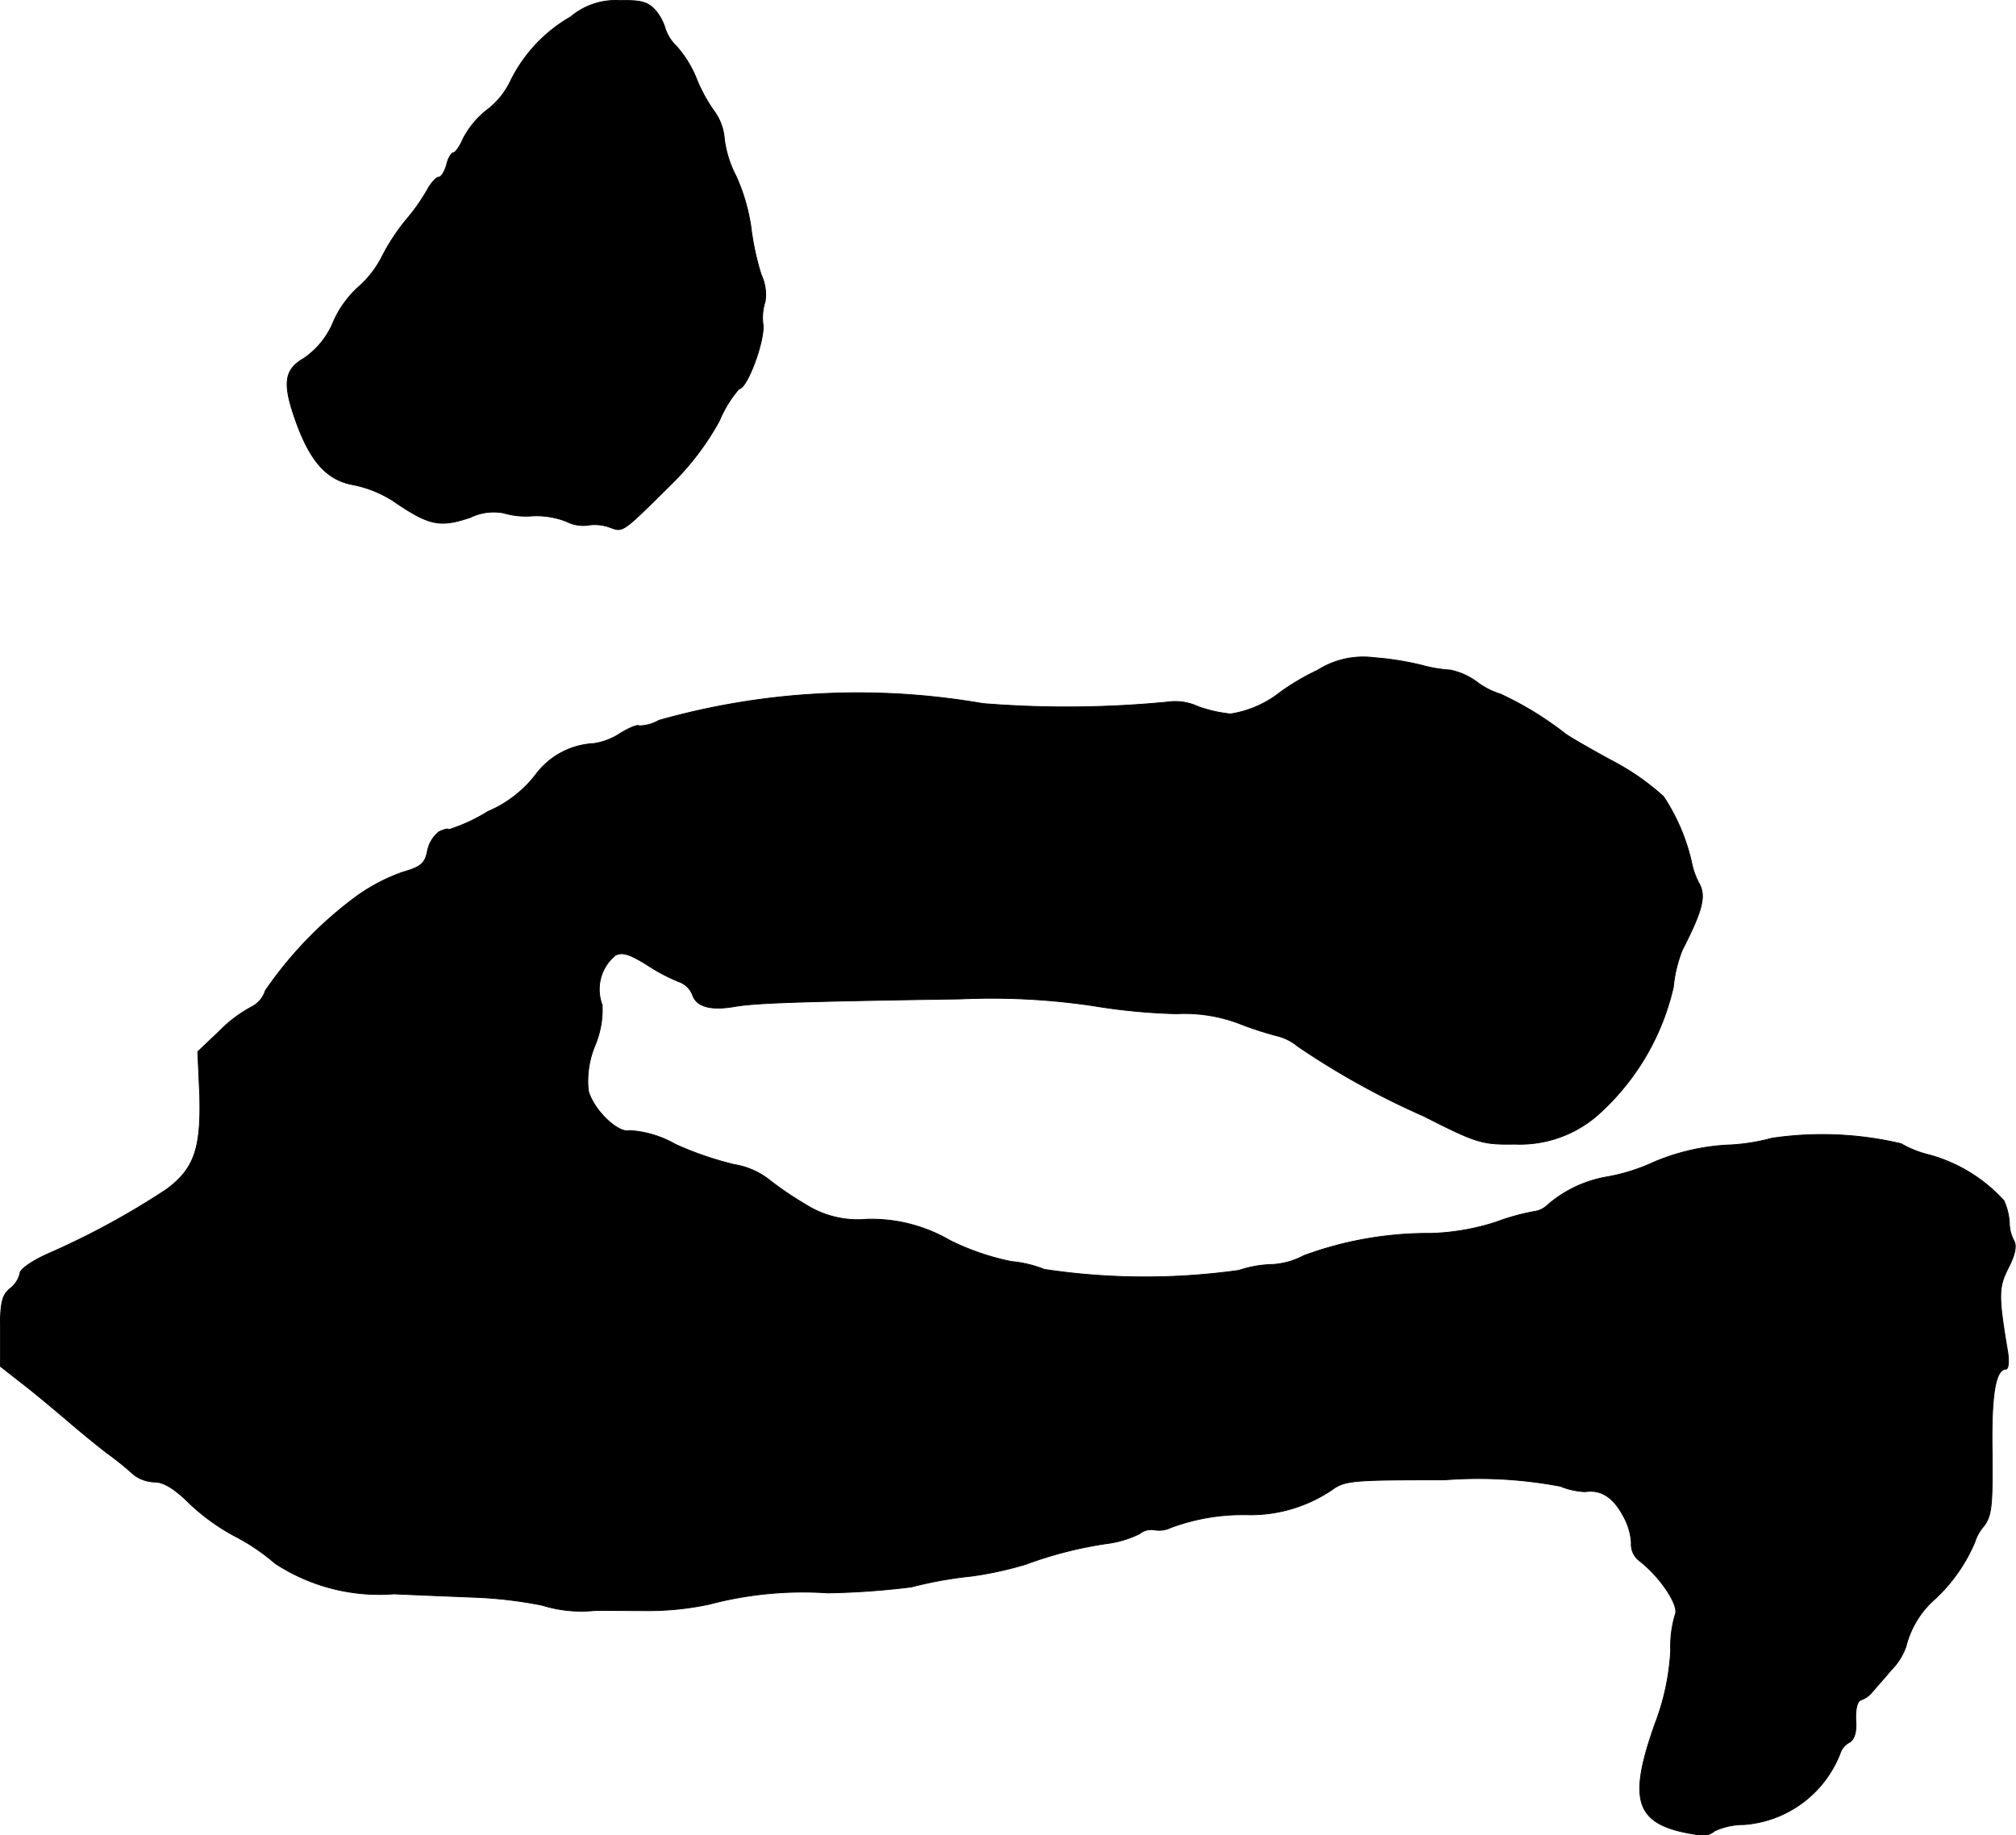
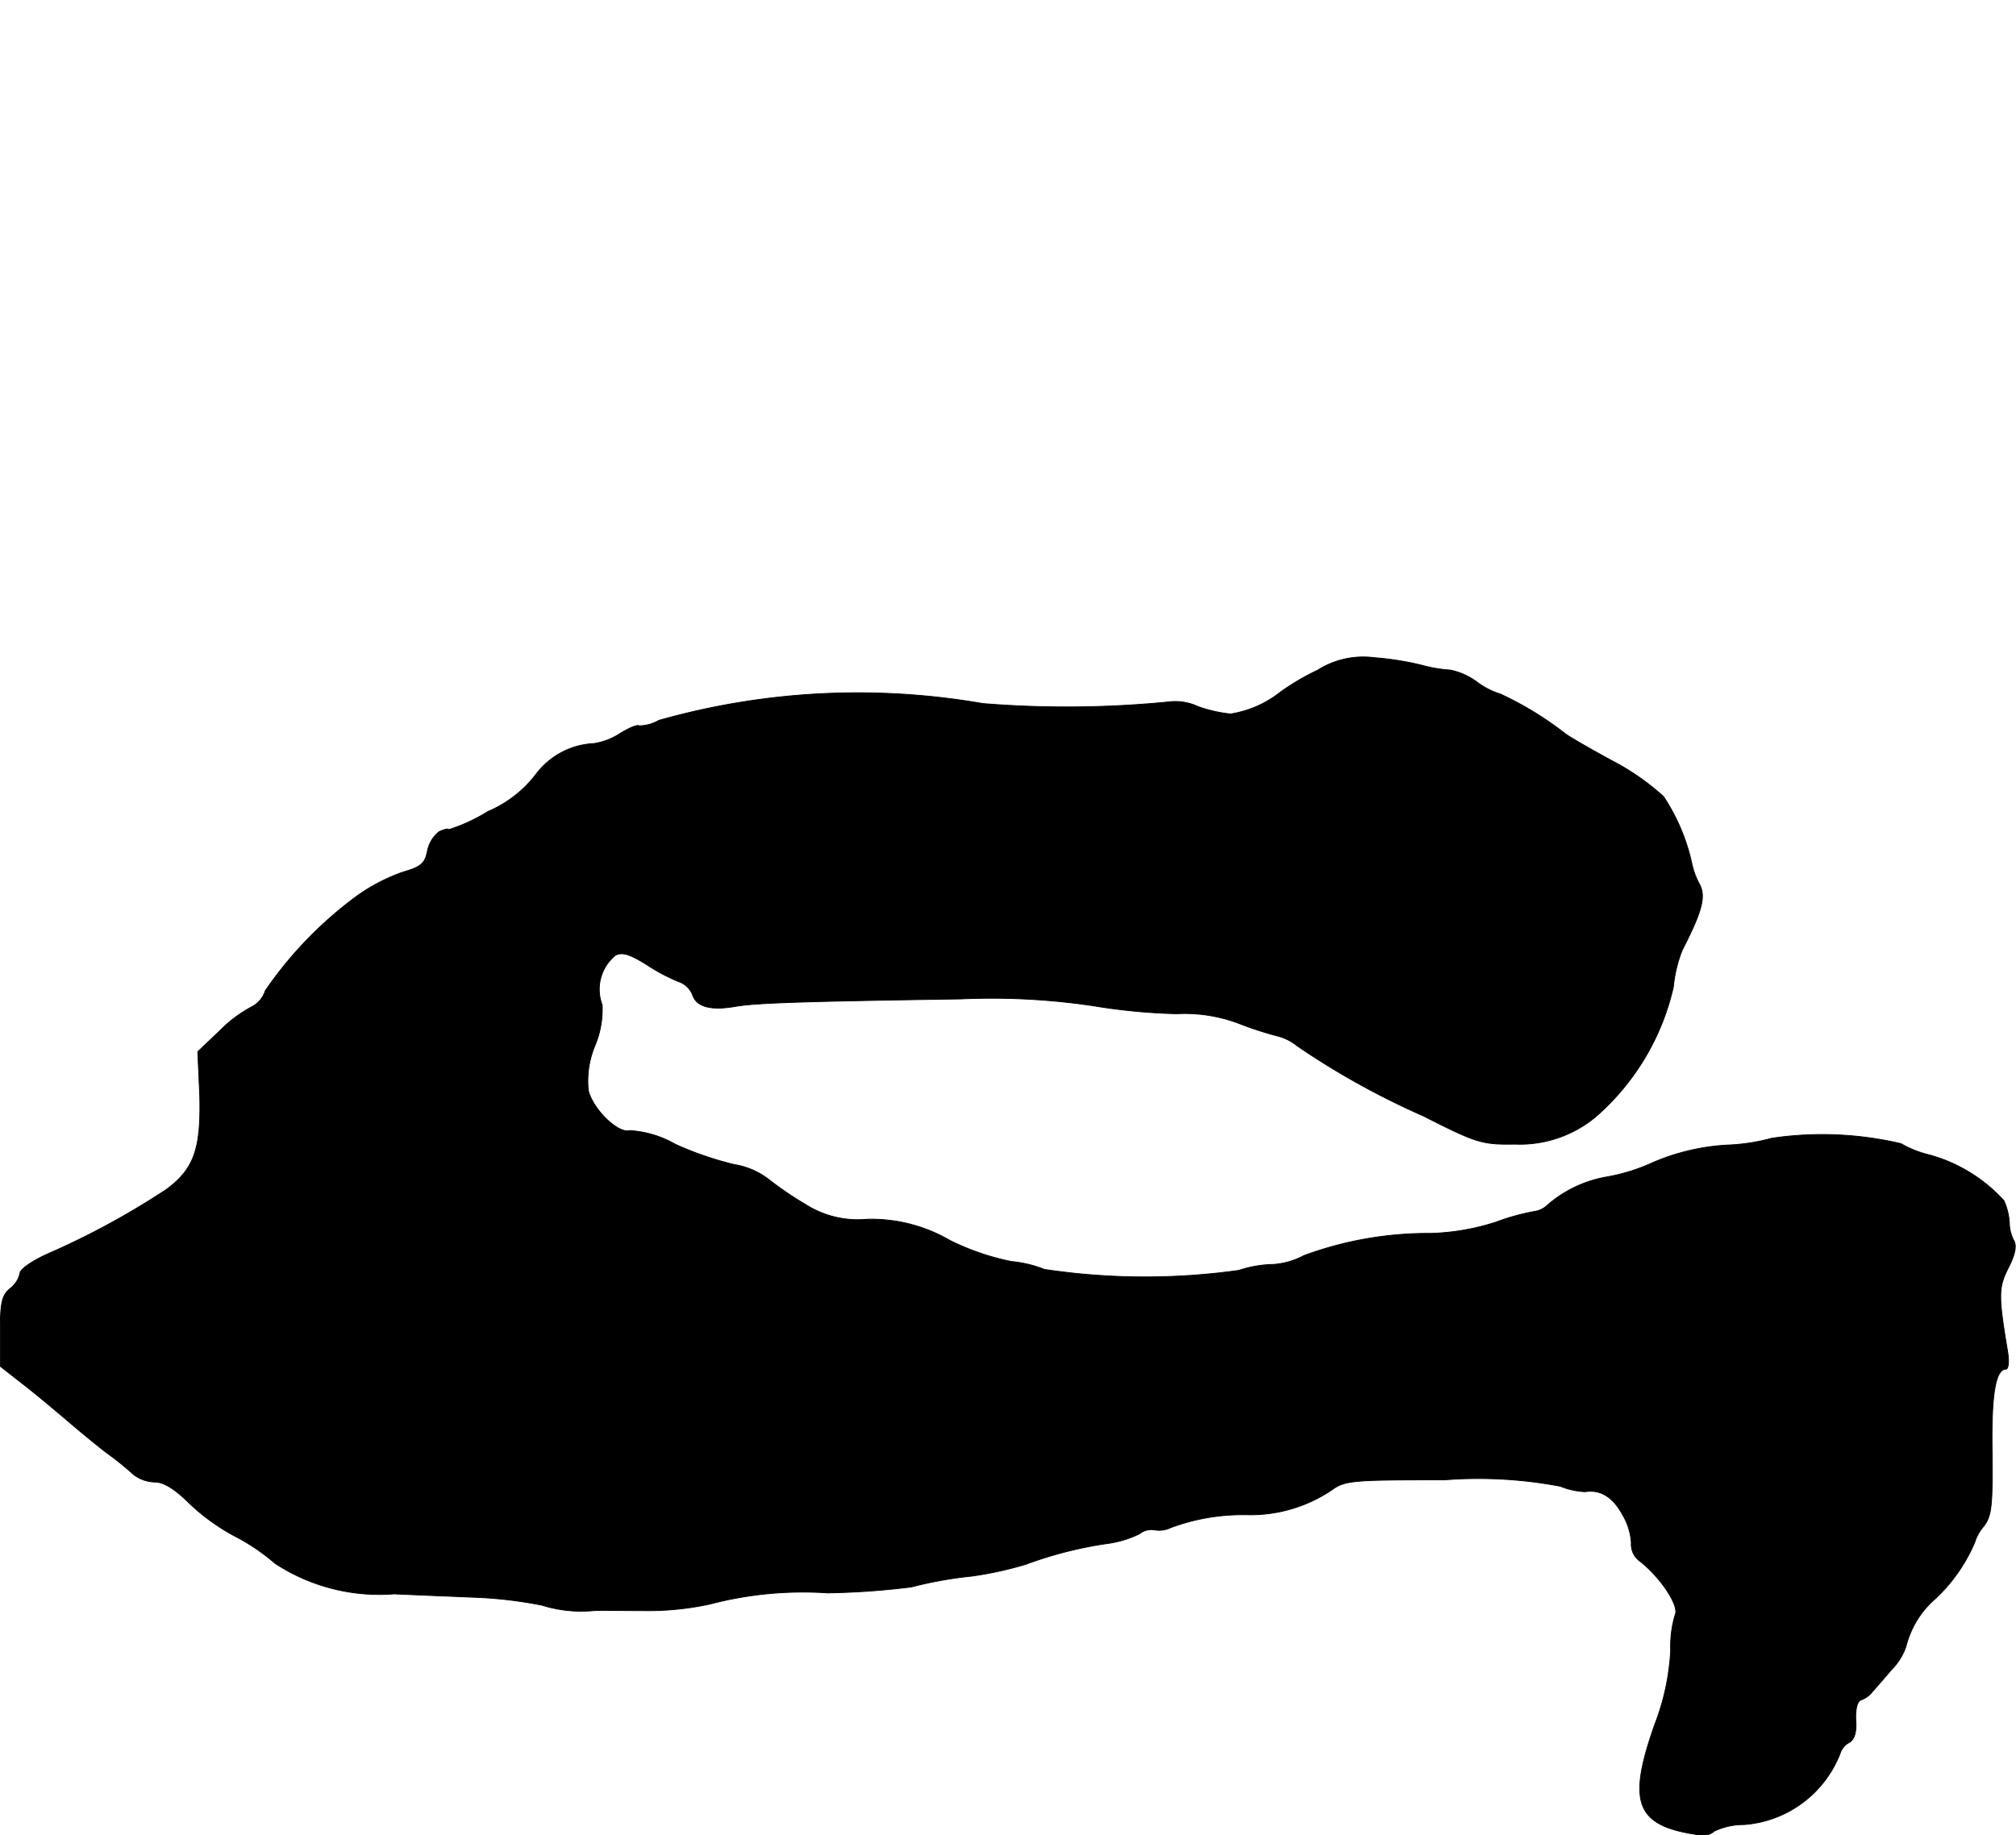
<svg xmlns="http://www.w3.org/2000/svg" version="1.1" width="8.747mm" height="7.965mm" viewBox="0 0 24.795 22.579">
  <defs>
    <style type="text/css">
      .a {
        stroke: #000;
        stroke-linecap: round;
        stroke-linejoin: round;
        stroke-width: 0.01px;
      }
    </style>
  </defs>
-   <path class="a" d="M7.019.207A1.85,1.85,0,0,0,6.286.982a.975.975,0,0,1-.279.357,1.086,1.086,0,0,0-.309.363c-.042.097-.097.176-.121.176s-.067.067-.085.151c-.024.085-.067.151-.097.151s-.097.073-.145.164a2.356,2.356,0,0,1-.248.351,2.526,2.526,0,0,0-.303.46,1.26,1.26,0,0,1-.291.376,1.247,1.247,0,0,0-.309.43,1,1,0,0,1-.363.448c-.248.145-.267.315-.079.824.176.466.376.678.697.733a1.423,1.423,0,0,1,.478.194c.442.303.575.333.951.206a.657.657,0,0,1,.412-.055.964.964,0,0,0,.351.036,1.005,1.005,0,0,1,.418.067.455.455,0,0,0,.26.048.542.542,0,0,1,.273.024c.17.061.139.085.781-.551a3.35,3.35,0,0,0,.569-.757,1.468,1.468,0,0,1,.242-.394c.097,0,.309-.563.297-.781a.636.636,0,0,1,.024-.291.574.574,0,0,0-.048-.333,3.301,3.301,0,0,1-.127-.594A2.349,2.349,0,0,0,9.054,2.169a1.355,1.355,0,0,1-.145-.46.667.667,0,0,0-.115-.327A1.936,1.936,0,0,1,8.569.976,1.365,1.365,0,0,0,8.321.57a.522.522,0,0,1-.139-.218.635.635,0,0,0-.115-.218C7.97.025,7.891.001,7.625.007A.853.853,0,0,0,7.019.207Z" />
  <path class="a" d="M16.207,8.244a2.971,2.971,0,0,0-.454.266,1.314,1.314,0,0,1-.618.273,1.697,1.697,0,0,1-.4-.091.661.661,0,0,0-.321-.061,12.823,12.823,0,0,1-2.326.024A8.982,8.982,0,0,0,8.103,8.862a.495.495,0,0,1-.242.067c-.018-.018-.121.024-.23.091a.809.809,0,0,1-.327.127.947.947,0,0,0-.715.382,1.459,1.459,0,0,1-.588.454,2.115,2.115,0,0,1-.485.224c0-.018-.048-.006-.115.024a.404.404,0,0,0-.145.242c-.03.151-.085.194-.297.254a2.276,2.276,0,0,0-.563.291,4.846,4.846,0,0,0-1.133,1.169.337.337,0,0,1-.17.2,1.629,1.629,0,0,0-.388.291l-.273.26.024.533c.018.66-.067.909-.412,1.163a9.668,9.668,0,0,1-1.448.787c-.194.085-.351.194-.351.242a.32.32,0,0,1-.121.188c-.103.085-.121.182-.121.533v.424l.309.242c.17.133.406.333.527.436.127.109.333.279.466.382a3.791,3.791,0,0,1,.339.273.449.449,0,0,0,.26.091c.109,0,.248.085.43.267a2.564,2.564,0,0,0,.545.394,2.526,2.526,0,0,1,.503.339,2.336,2.336,0,0,0,1.466.376c.248.012.703.03.999.042a5.307,5.307,0,0,1,.818.097,1.62,1.62,0,0,0,.636.067c.067-.006.339,0,.606,0a3.599,3.599,0,0,0,.818-.079,4.51,4.51,0,0,1,1.454-.139,9.526,9.526,0,0,0,1.03-.073,4.941,4.941,0,0,1,.739-.133,4.466,4.466,0,0,0,.666-.145,4.935,4.935,0,0,1,.987-.254,1.295,1.295,0,0,0,.412-.121.233.233,0,0,1,.194-.048.327.327,0,0,0,.194-.03,2.544,2.544,0,0,1,.957-.157,1.793,1.793,0,0,0,1.018-.303c.164-.121.254-.127,1.393-.127a5.396,5.396,0,0,1,1.423.079.914.914,0,0,0,.303.067c.194-.03.345.067.466.291a.772.772,0,0,1,.103.339.254.254,0,0,0,.097.218c.26.2.497.557.442.666a1.353,1.353,0,0,0-.055.436,2.941,2.941,0,0,1-.194.909c-.345.975-.236,1.254.545,1.363a.214.214,0,0,0,.188-.048.858.858,0,0,1,.363-.079,1.377,1.377,0,0,0,1.181-.872.235.235,0,0,1,.115-.139c.061-.036.091-.127.079-.273-.006-.139.018-.23.061-.248a.308.308,0,0,0,.139-.097c.03-.036.139-.157.236-.273a.762.762,0,0,0,.182-.291,1.149,1.149,0,0,1,.369-.594,2.048,2.048,0,0,0,.478-.69.54.54,0,0,1,.109-.194c.097-.127.109-.254.103-.902-.012-.721.042-1.03.17-1.03.03,0,.042-.097.018-.23-.115-.69-.109-.775.012-1.018.085-.164.103-.273.067-.333a.483.483,0,0,1-.055-.218.78.78,0,0,0-.067-.273,1.926,1.926,0,0,0-.915-.563,1.291,1.291,0,0,1-.351-.139,4.238,4.238,0,0,0-1.587-.067,2.428,2.428,0,0,1-.563.085,2.694,2.694,0,0,0-.896.212,2.325,2.325,0,0,1-.588.182,1.504,1.504,0,0,0-.709.339.297.297,0,0,1-.176.085A2.743,2.743,0,0,0,18.4,15.034a2.872,2.872,0,0,1-.8.139,4.416,4.416,0,0,0-1.563.273.938.938,0,0,1-.376.109,1.416,1.416,0,0,0-.424.073,8.32,8.32,0,0,1-2.392-.012,1.462,1.462,0,0,0-.406-.097,3.063,3.063,0,0,1-.757-.26,1.92,1.92,0,0,0-1.018-.26,1.195,1.195,0,0,1-.757-.182,4.108,4.108,0,0,1-.454-.309.939.939,0,0,0-.424-.182,4.101,4.101,0,0,1-.721-.248,1.286,1.286,0,0,0-.563-.17c-.139.042-.448-.254-.509-.491a1.133,1.133,0,0,1,.085-.563,1.149,1.149,0,0,0,.085-.491.541.541,0,0,1,.164-.612c.085-.042.176-.012.382.115a2.216,2.216,0,0,0,.4.212.28.28,0,0,1,.164.157c.048.151.224.2.533.145.254-.042.793-.061,2.768-.091a8.457,8.457,0,0,1,1.635.085,7.336,7.336,0,0,0,1.018.097,1.899,1.899,0,0,1,.757.115,4.248,4.248,0,0,0,.478.157.629.629,0,0,1,.254.127,9.653,9.653,0,0,0,1.551.86c.654.333.721.351,1.121.345a1.455,1.455,0,0,0,1.005-.345,3,3,0,0,0,.945-1.587,1.661,1.661,0,0,1,.109-.454c.248-.485.297-.666.206-.824a.923.923,0,0,1-.085-.23,2.422,2.422,0,0,0-.351-.836,3.006,3.006,0,0,0-.636-.442c-.279-.151-.539-.303-.575-.333a4.09,4.09,0,0,0-.793-.485.938.938,0,0,1-.285-.145.837.837,0,0,0-.333-.151,1.738,1.738,0,0,1-.357-.061,3.588,3.588,0,0,0-.575-.091A1.045,1.045,0,0,0,16.207,8.244Z" />
</svg>